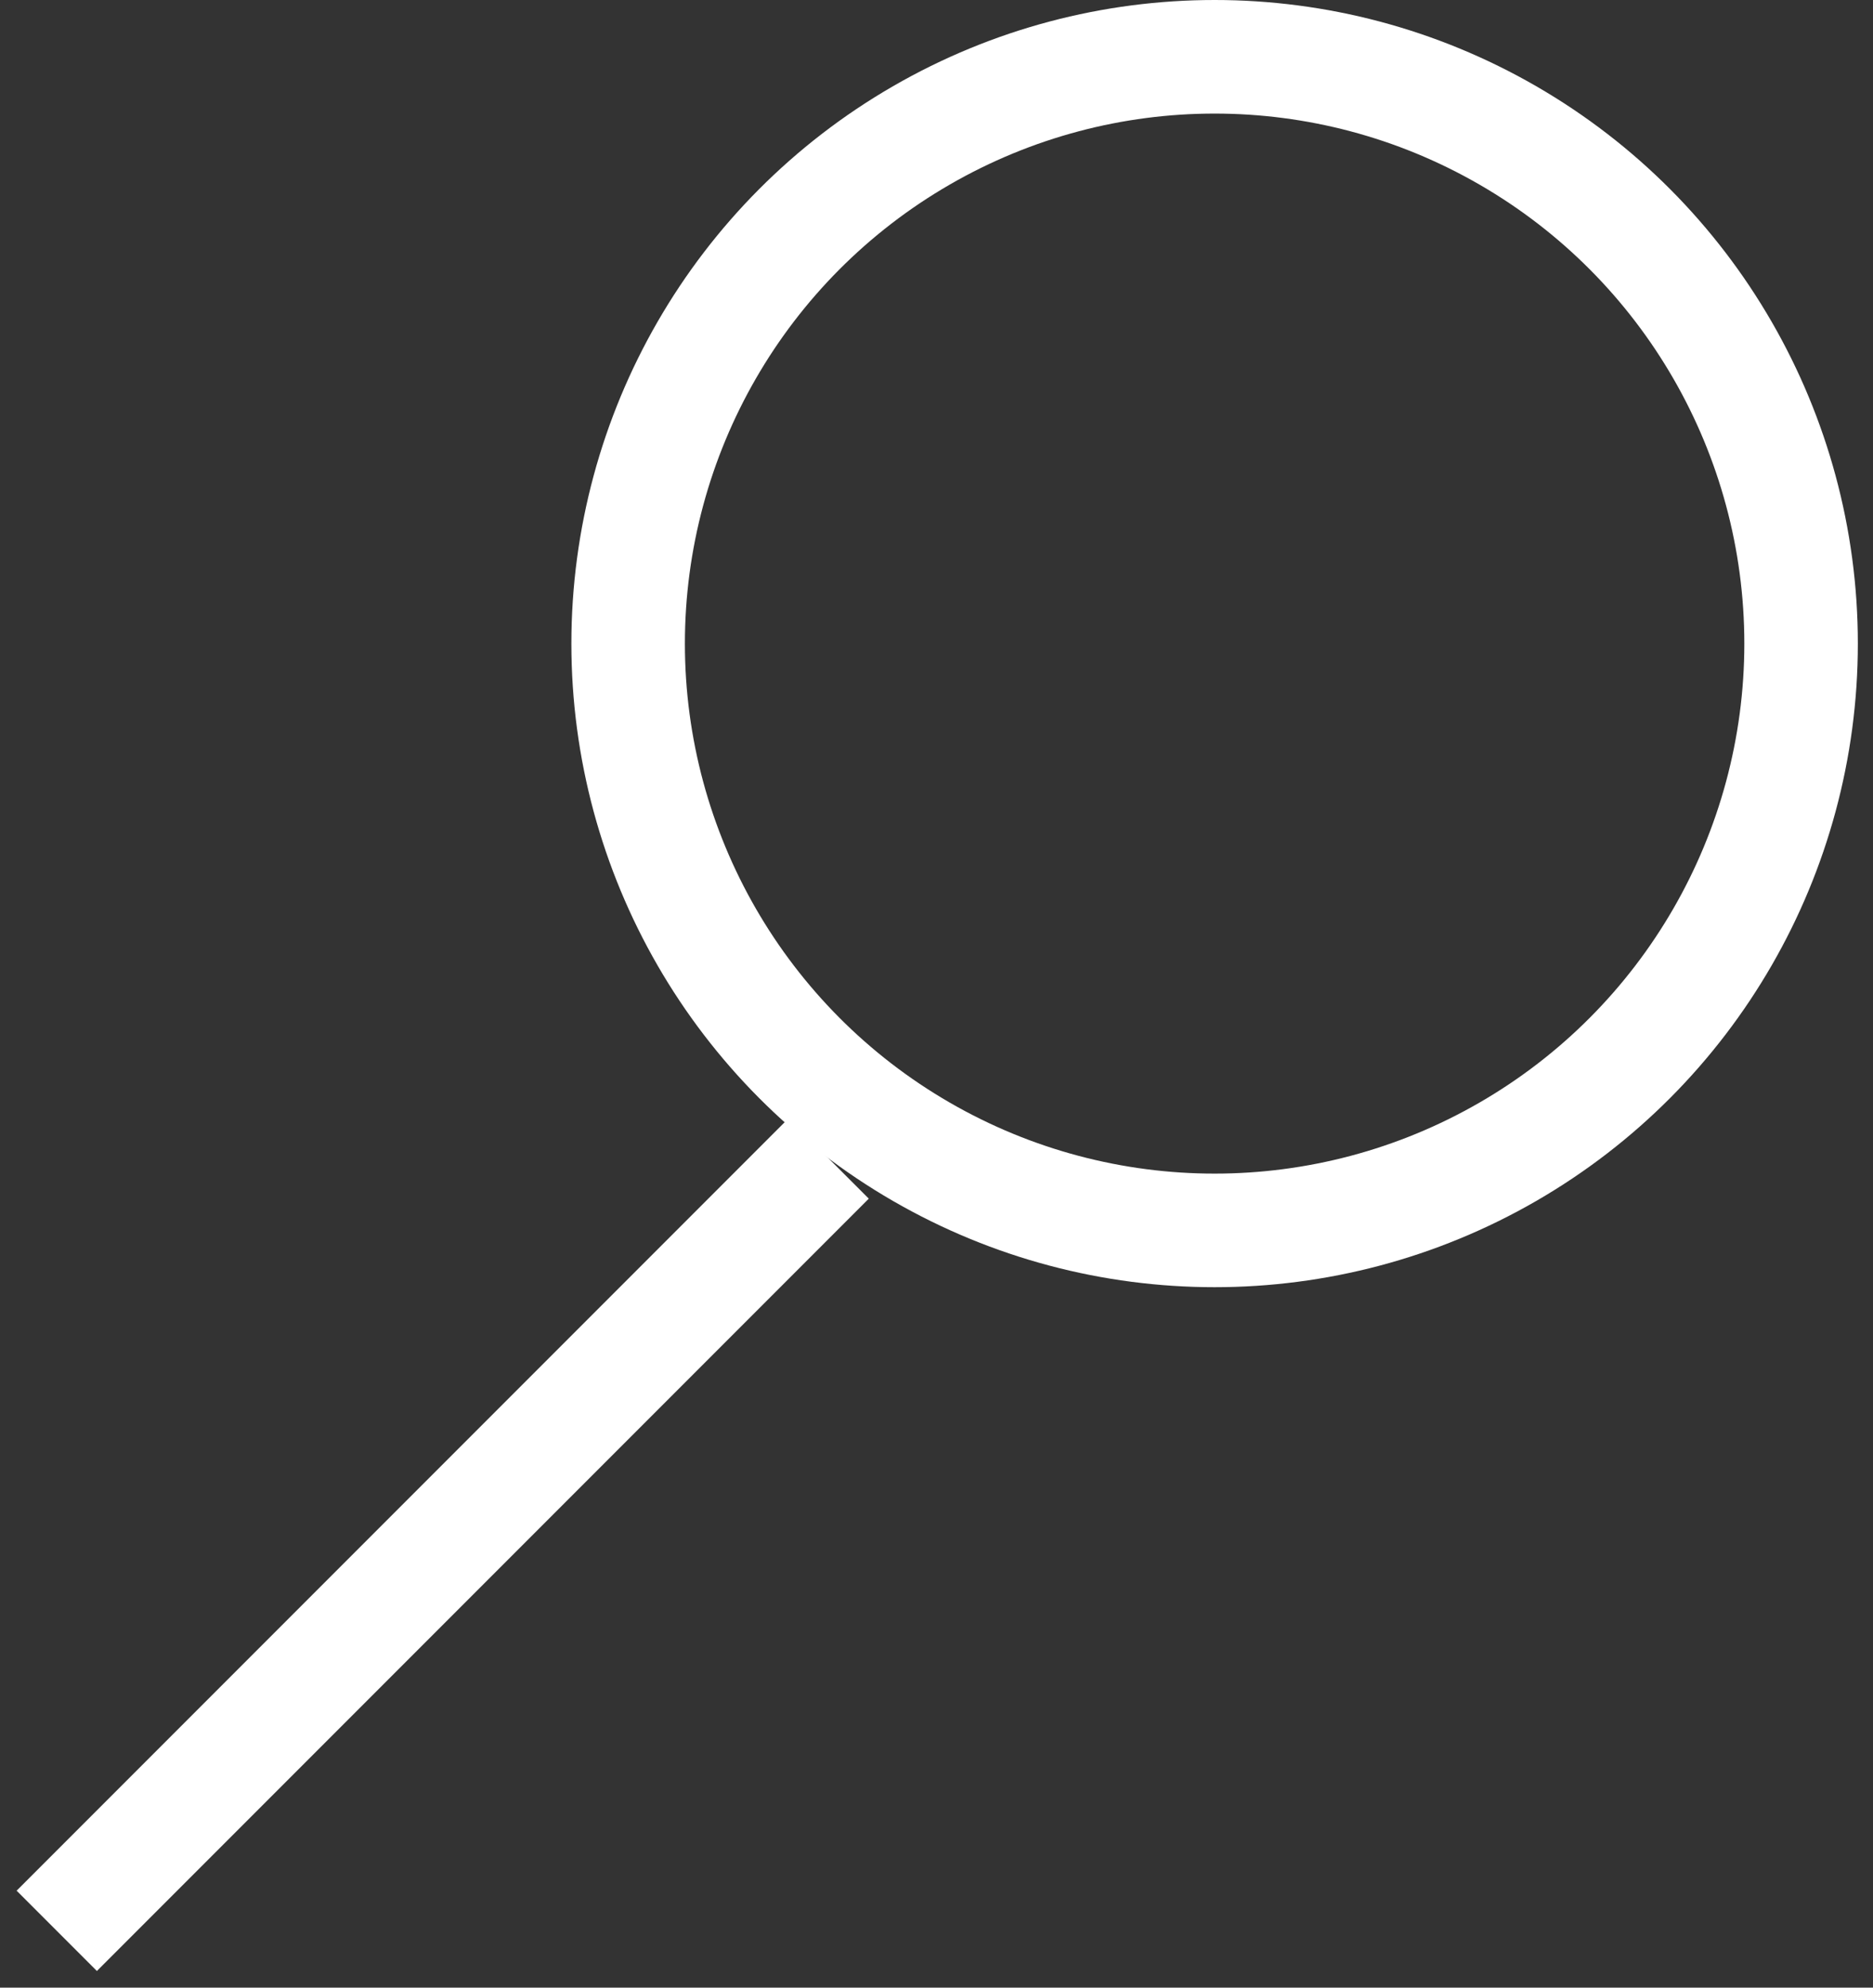
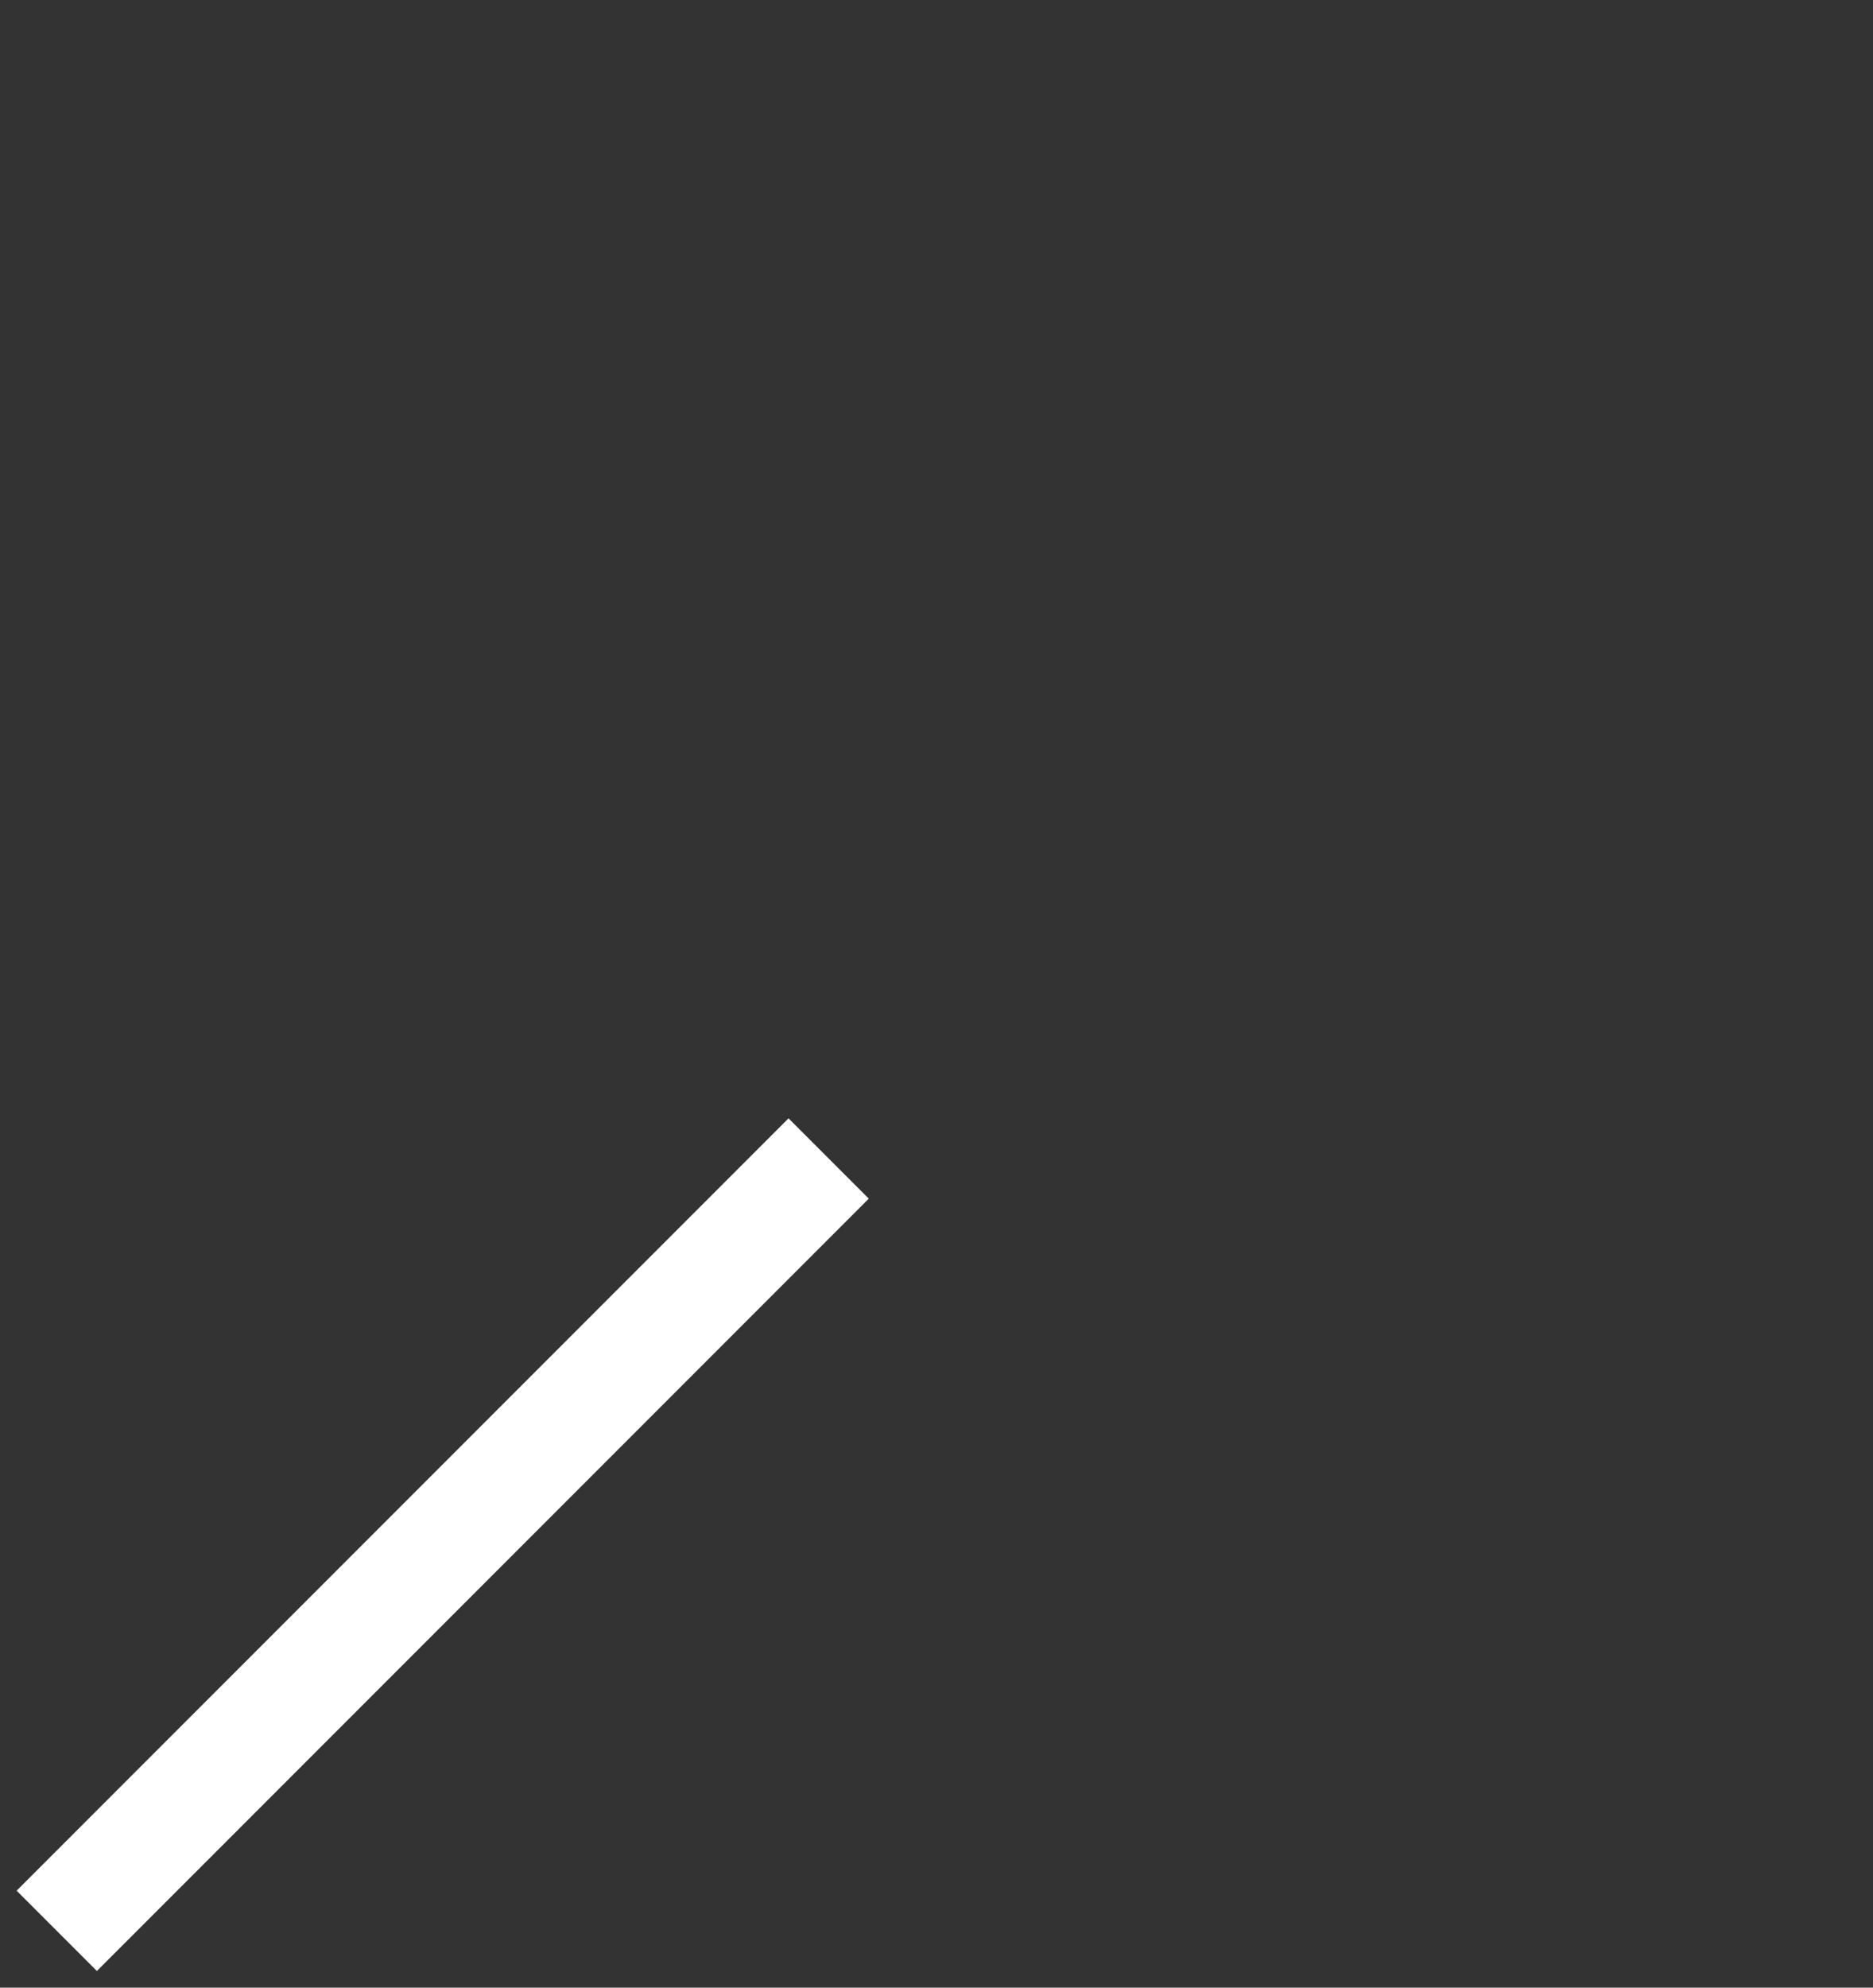
<svg xmlns="http://www.w3.org/2000/svg" width="33" height="35" viewBox="0 0 33 35" fill="none">
  <rect x="0" y="0" width="33" height="35" fill="#333333" stroke="none" />
-   <circle cx="21.4" cy="11.333" r="10.333" stroke="white" stroke-width="2" />
  <path d="M14.6 20.4L1 34" stroke="white" stroke-width="2" />
</svg>